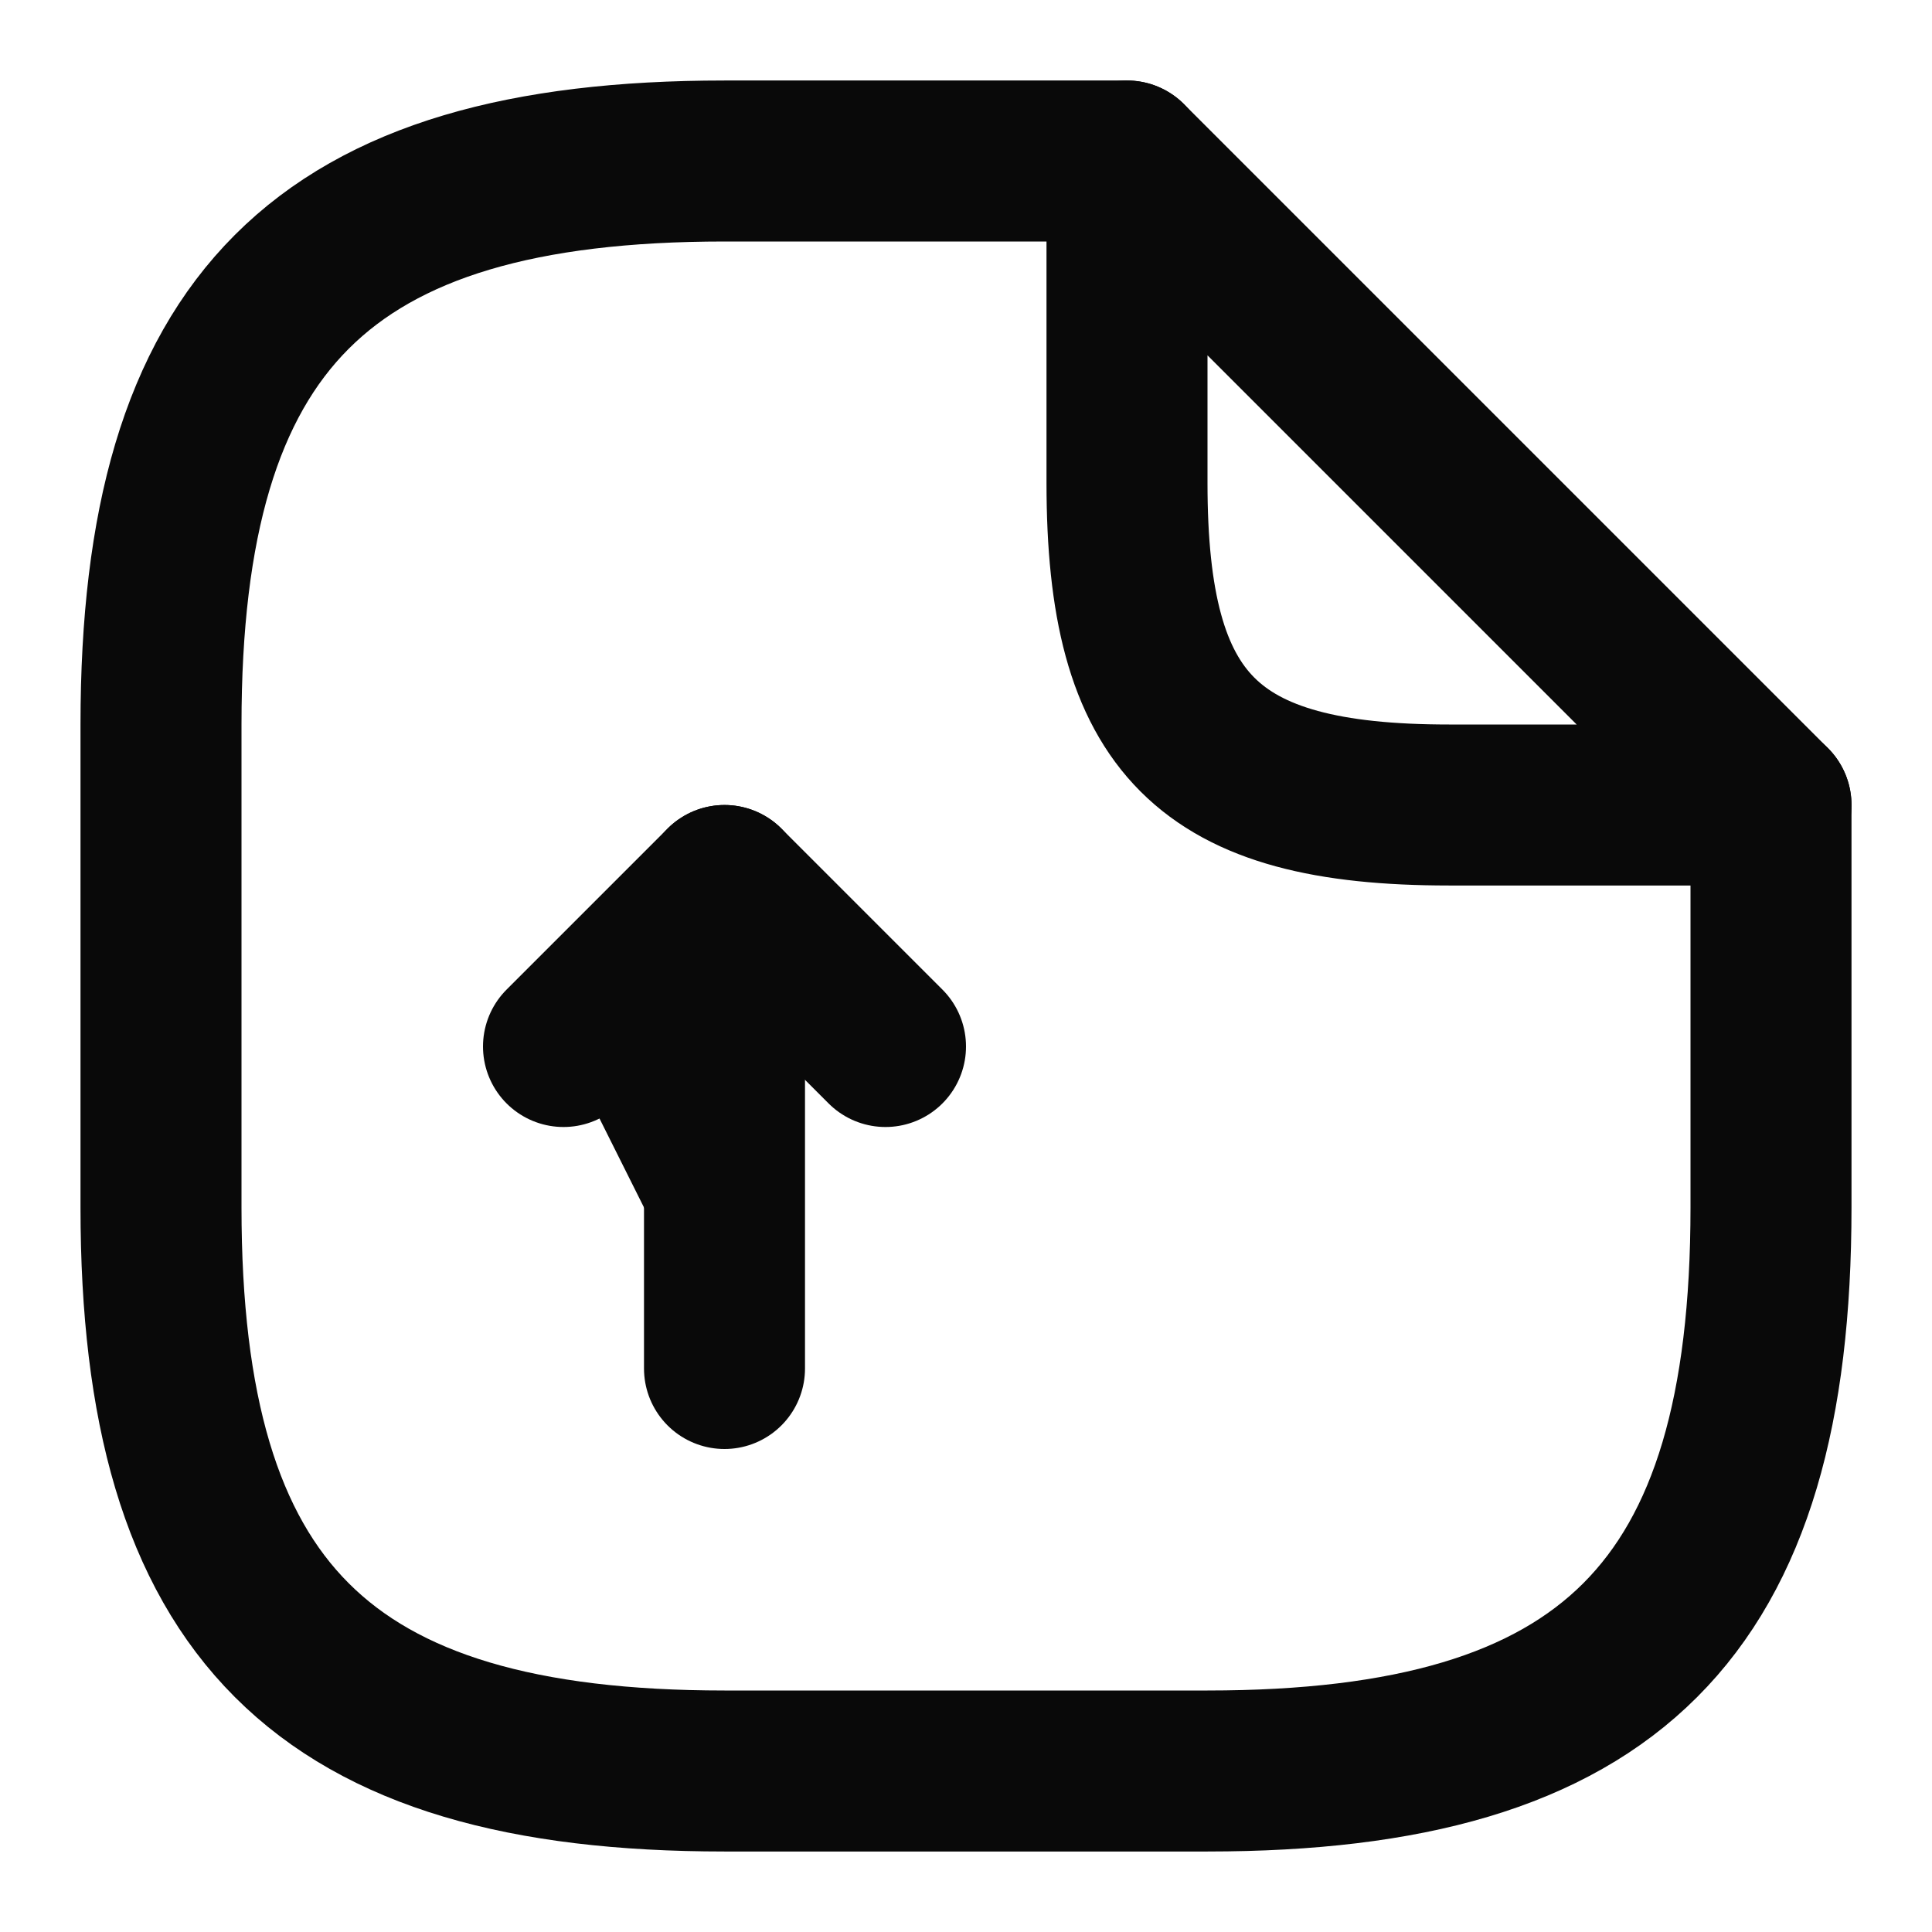
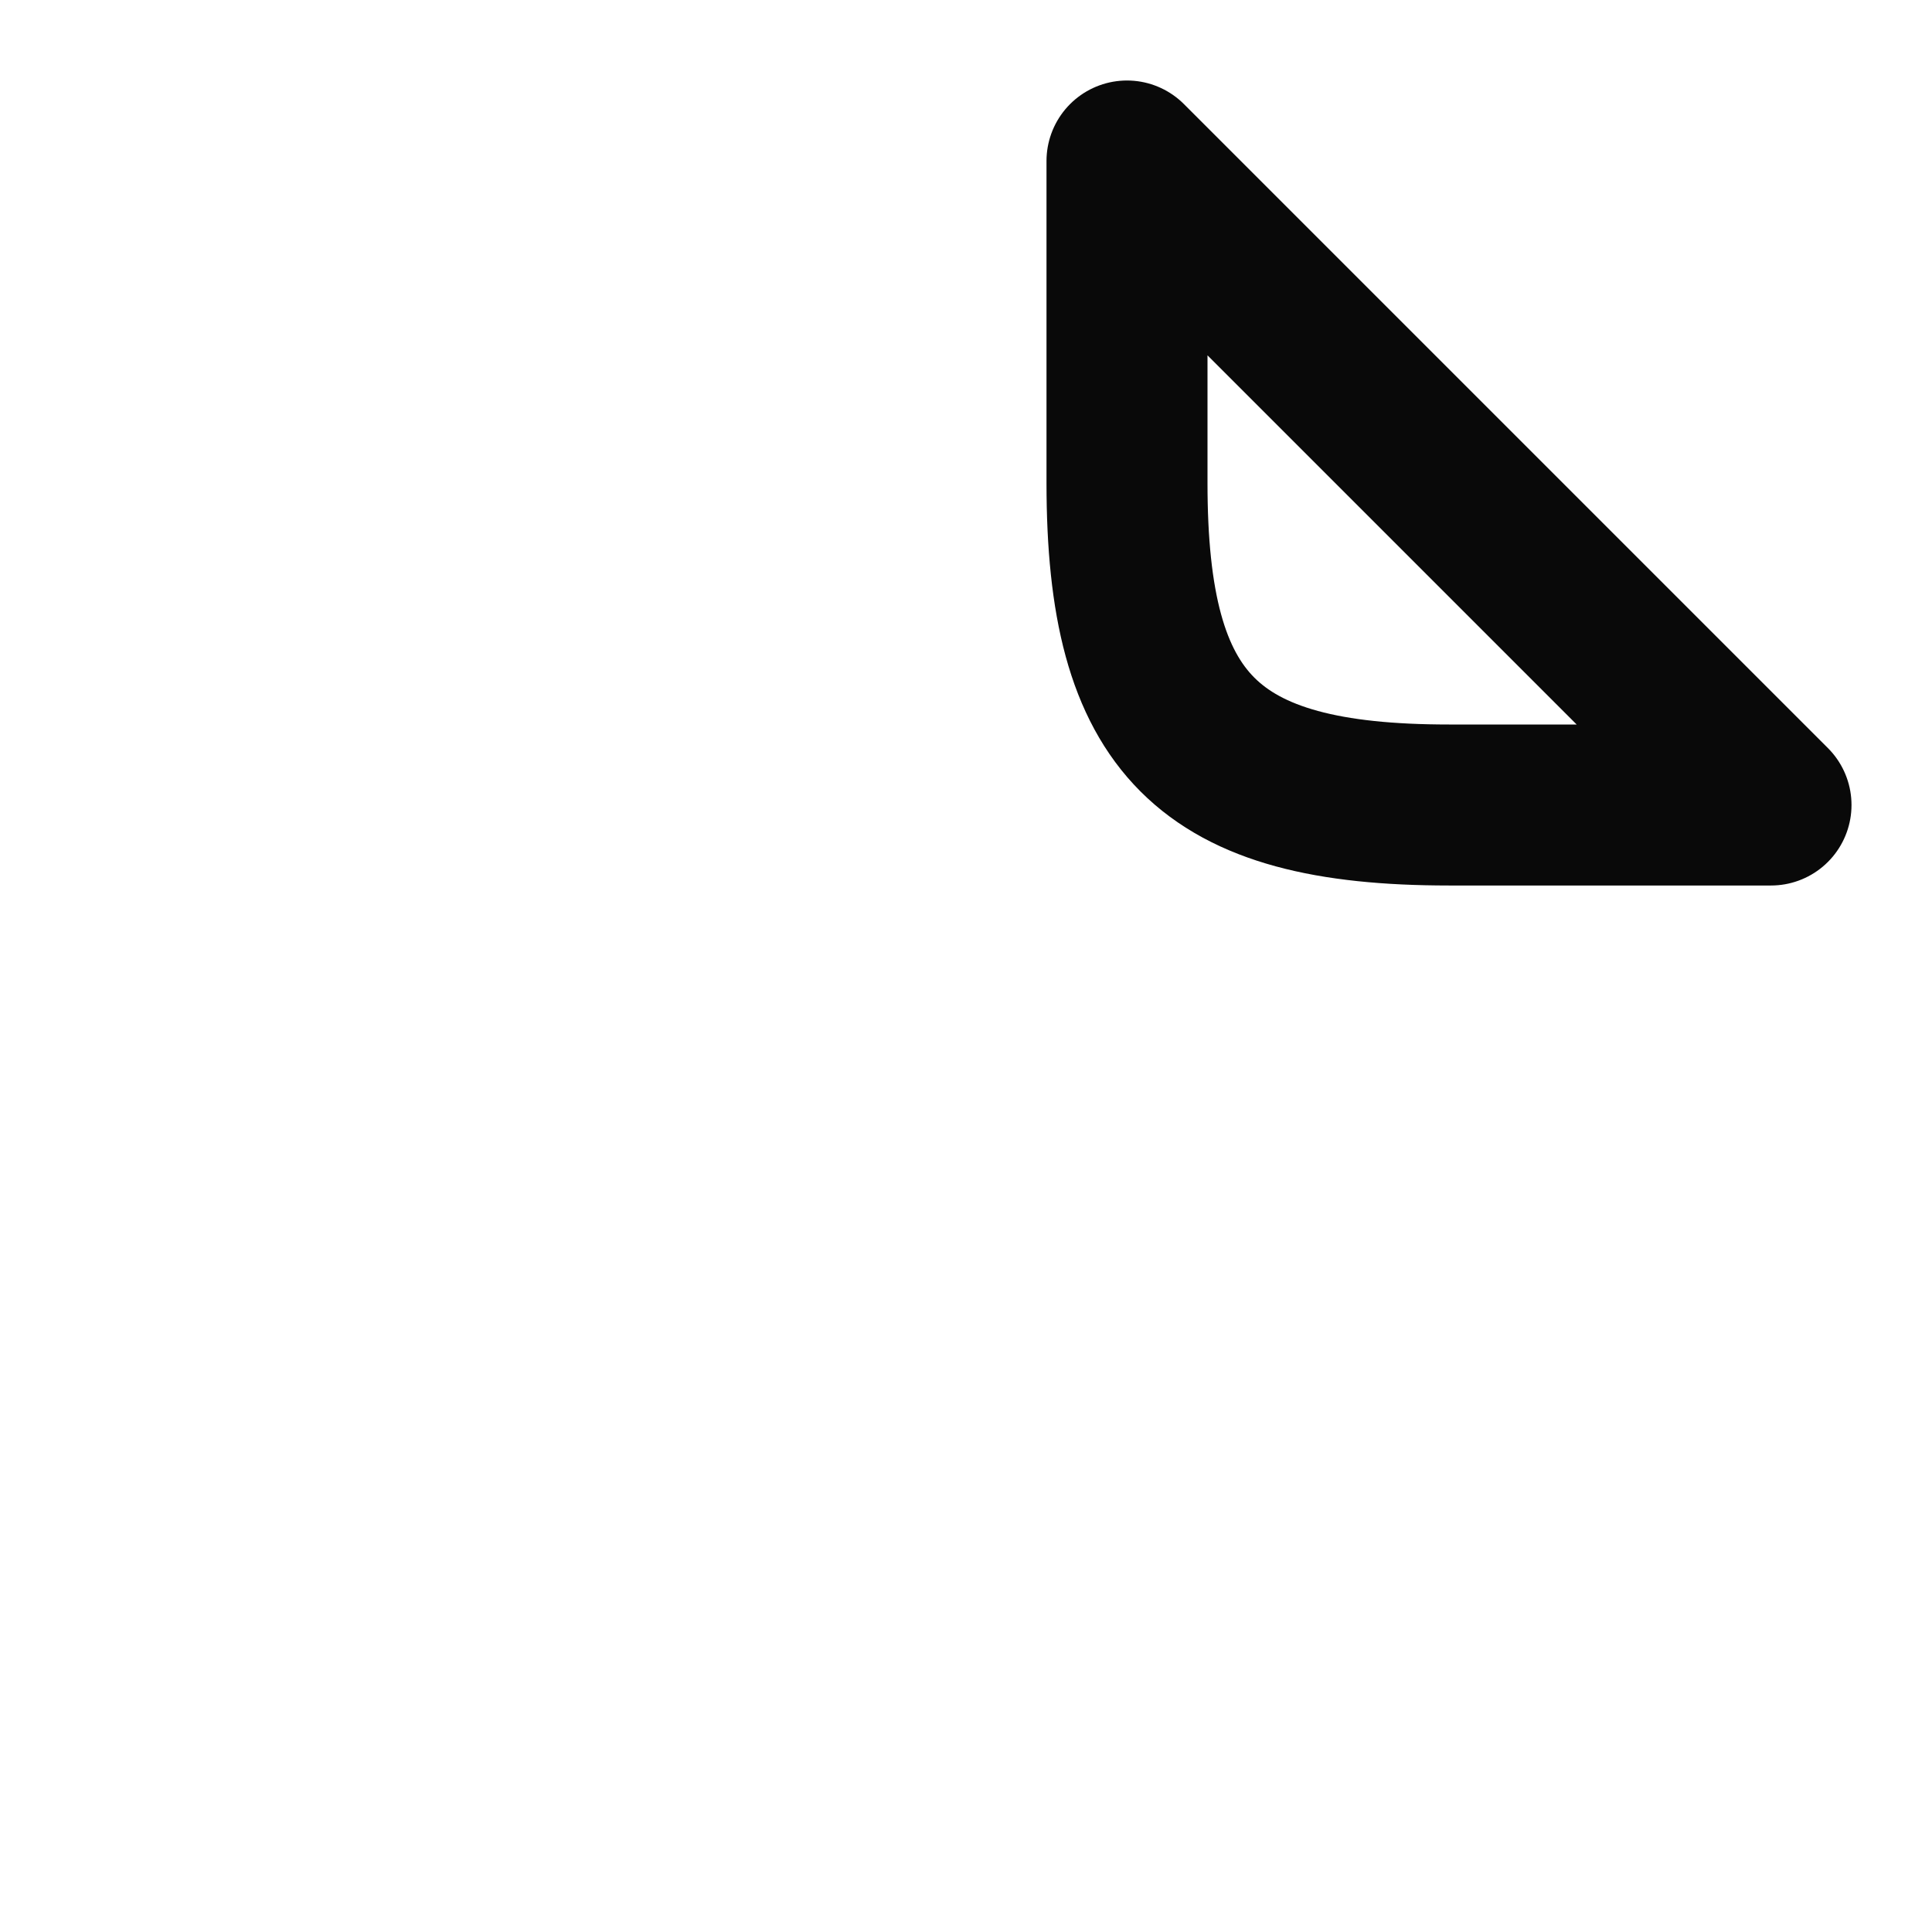
<svg xmlns="http://www.w3.org/2000/svg" width="18" height="18" viewBox="0 0 18 18" fill="none">
-   <path d="M6.75 12.75V8.25L5.25 9.75" fill="#090909" />
-   <path d="M6.75 12.75V8.25L5.25 9.75" stroke="#090909" stroke-width="1.5" stroke-linecap="round" stroke-linejoin="round" />
-   <path d="M6.75 8.25L8.25 9.75" stroke="#090909" stroke-width="1.5" stroke-linecap="round" stroke-linejoin="round" />
-   <path d="M16.5 7.5V11.25C16.5 15 15 16.5 11.25 16.5H6.75C3 16.5 1.5 15 1.5 11.25V6.75C1.5 3 3 1.5 6.75 1.5H10.5" stroke="#090909" stroke-width="1.5" stroke-linecap="round" stroke-linejoin="round" />
  <path d="M16.5 7.5H13.5C11.25 7.5 10.5 6.75 10.5 4.5V1.5L16.5 7.5Z" stroke="#090909" stroke-width="1.5" stroke-linecap="round" stroke-linejoin="round" />
</svg>